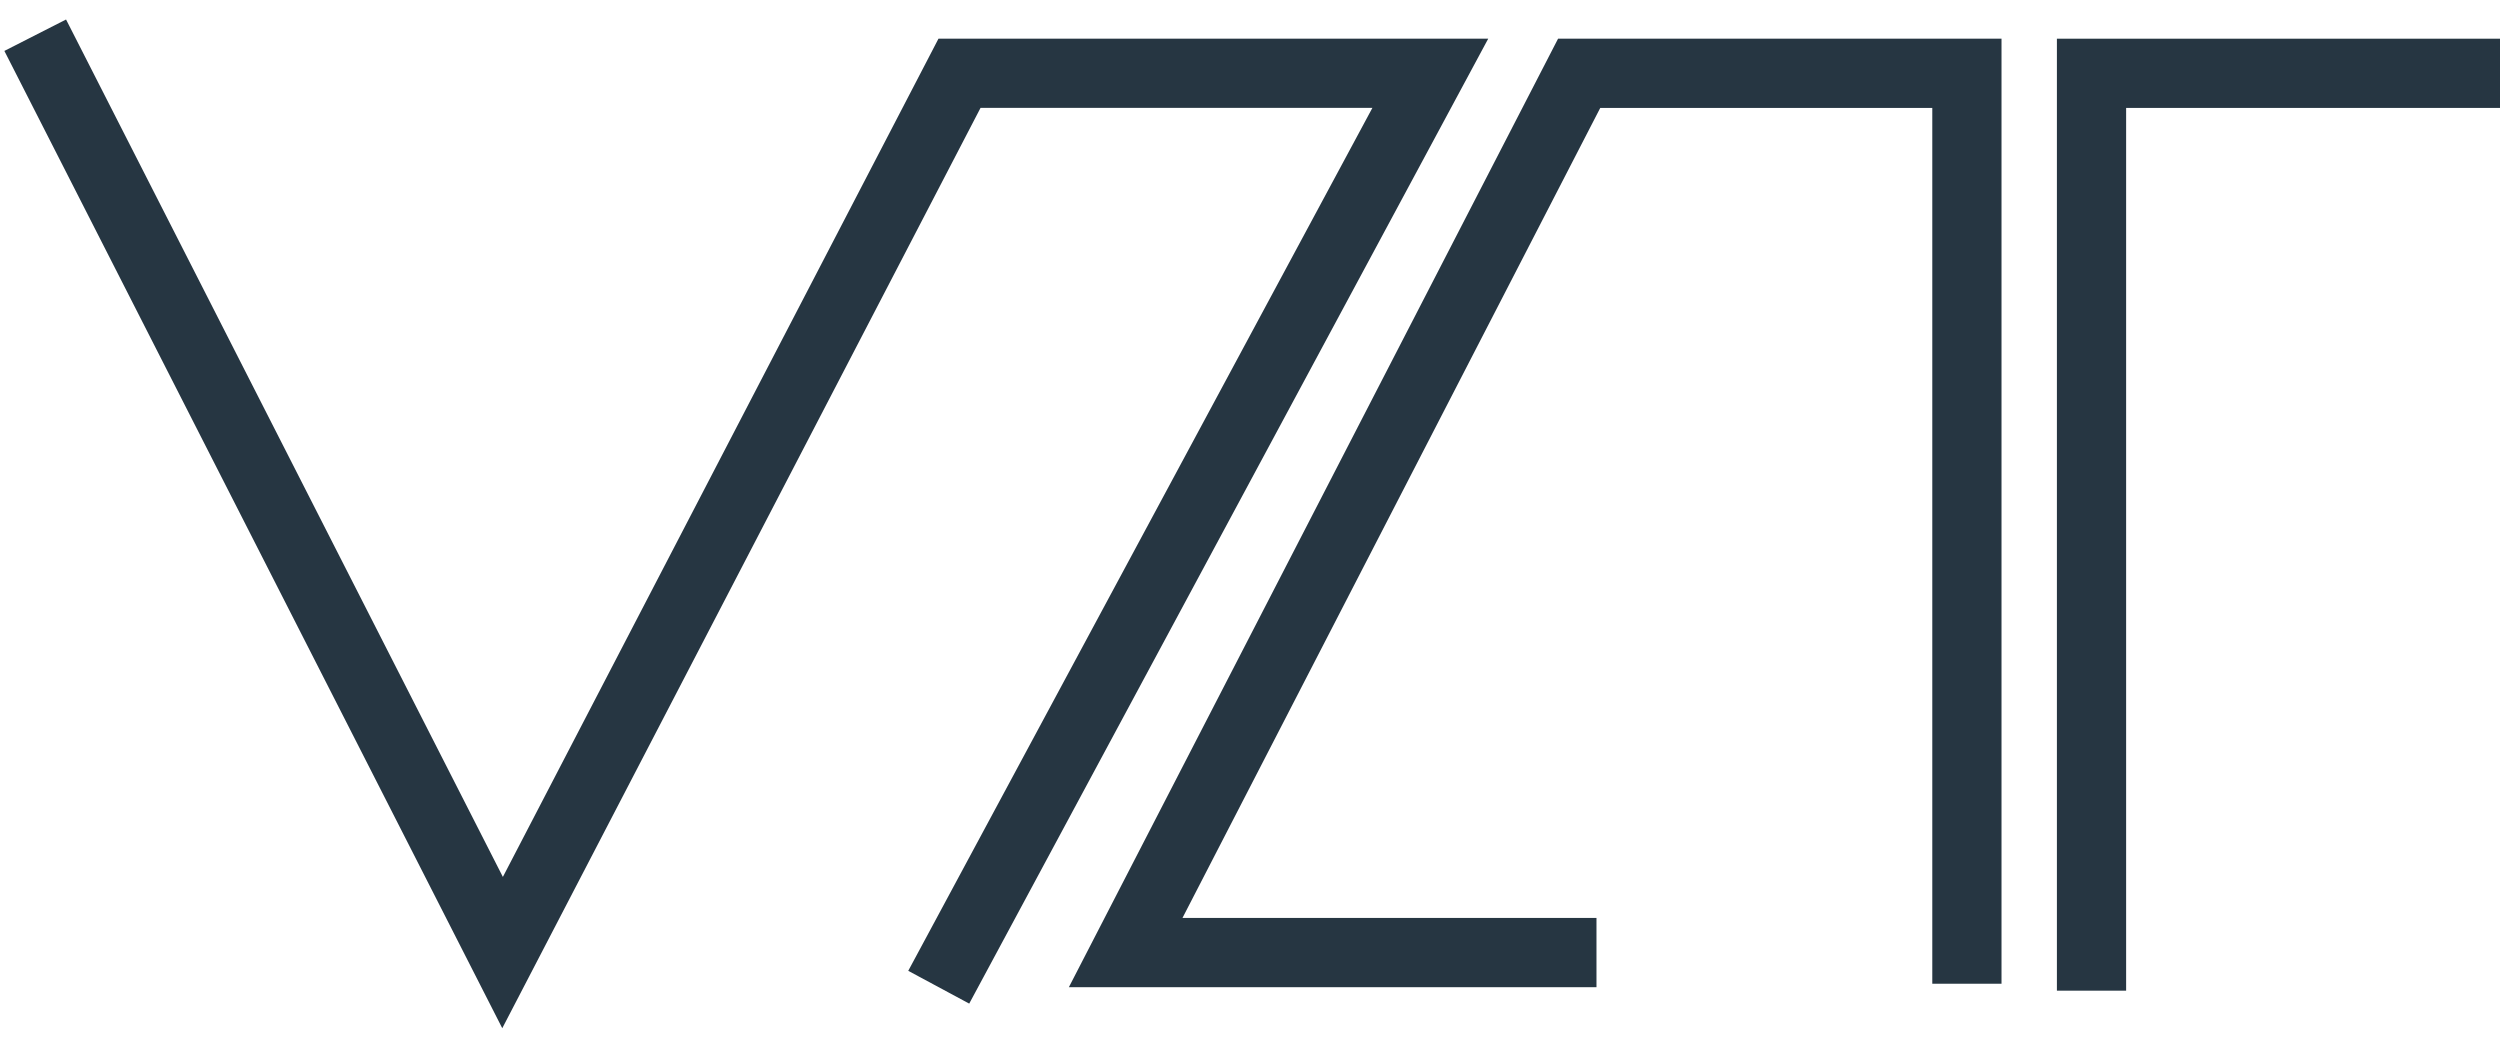
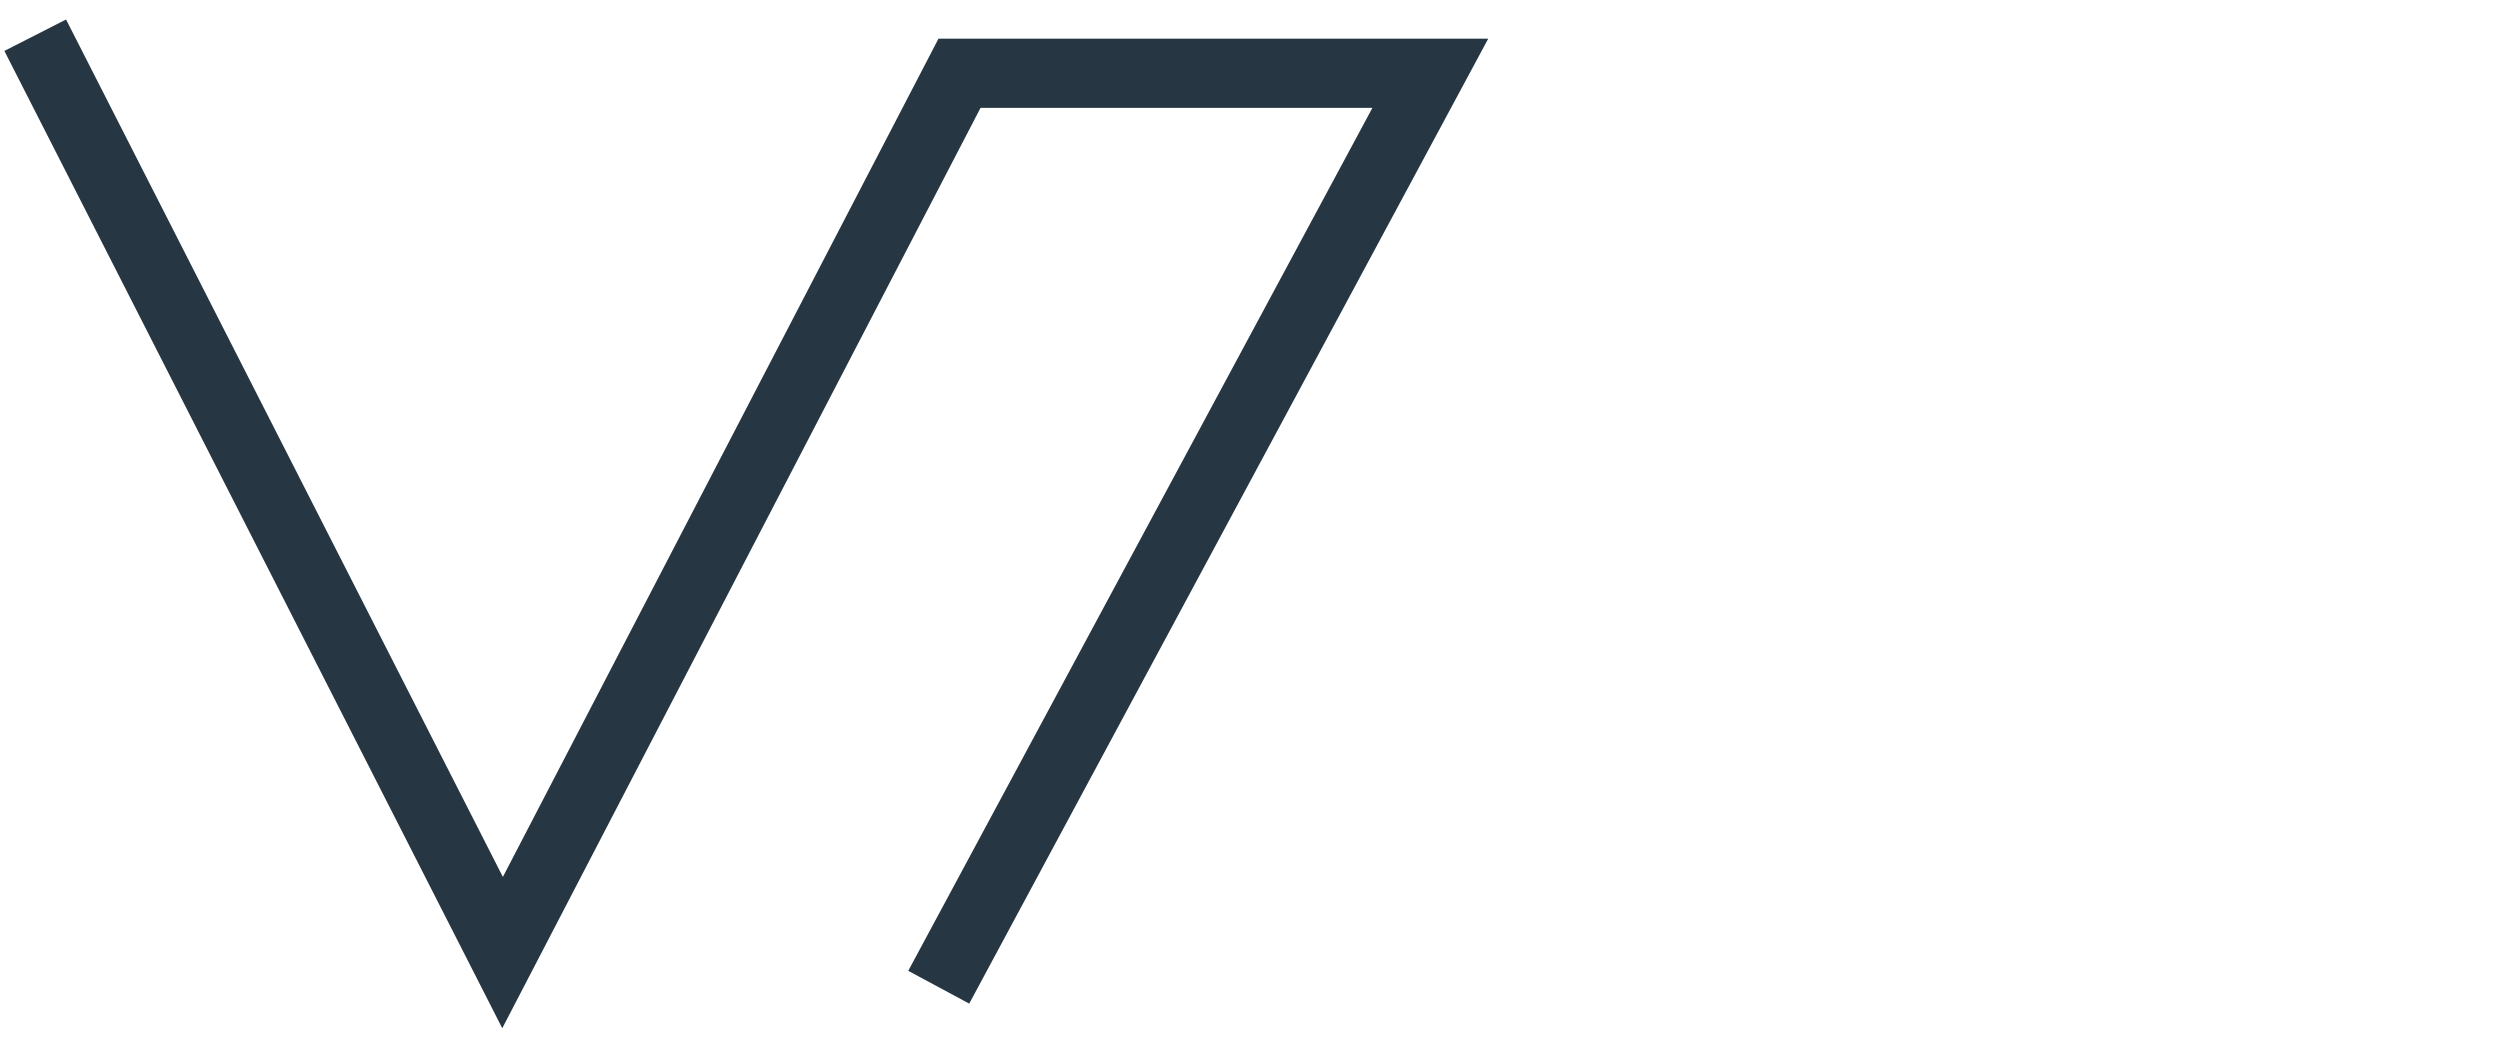
<svg xmlns="http://www.w3.org/2000/svg" width="71" height="30" viewBox="0 0 71 30" fill="none">
  <path d="M1 1L14.273 27.053L27.25 2.081H40.621L26.66 28.037" stroke="#263642" stroke-width="1.966" />
-   <path d="M45.34 27.053H31.969L44.848 2.082H55.86V27.938" stroke="#263642" stroke-width="1.966" />
-   <path d="M59.399 28.135V2.082H71" stroke="#263642" stroke-width="1.966" />
</svg>